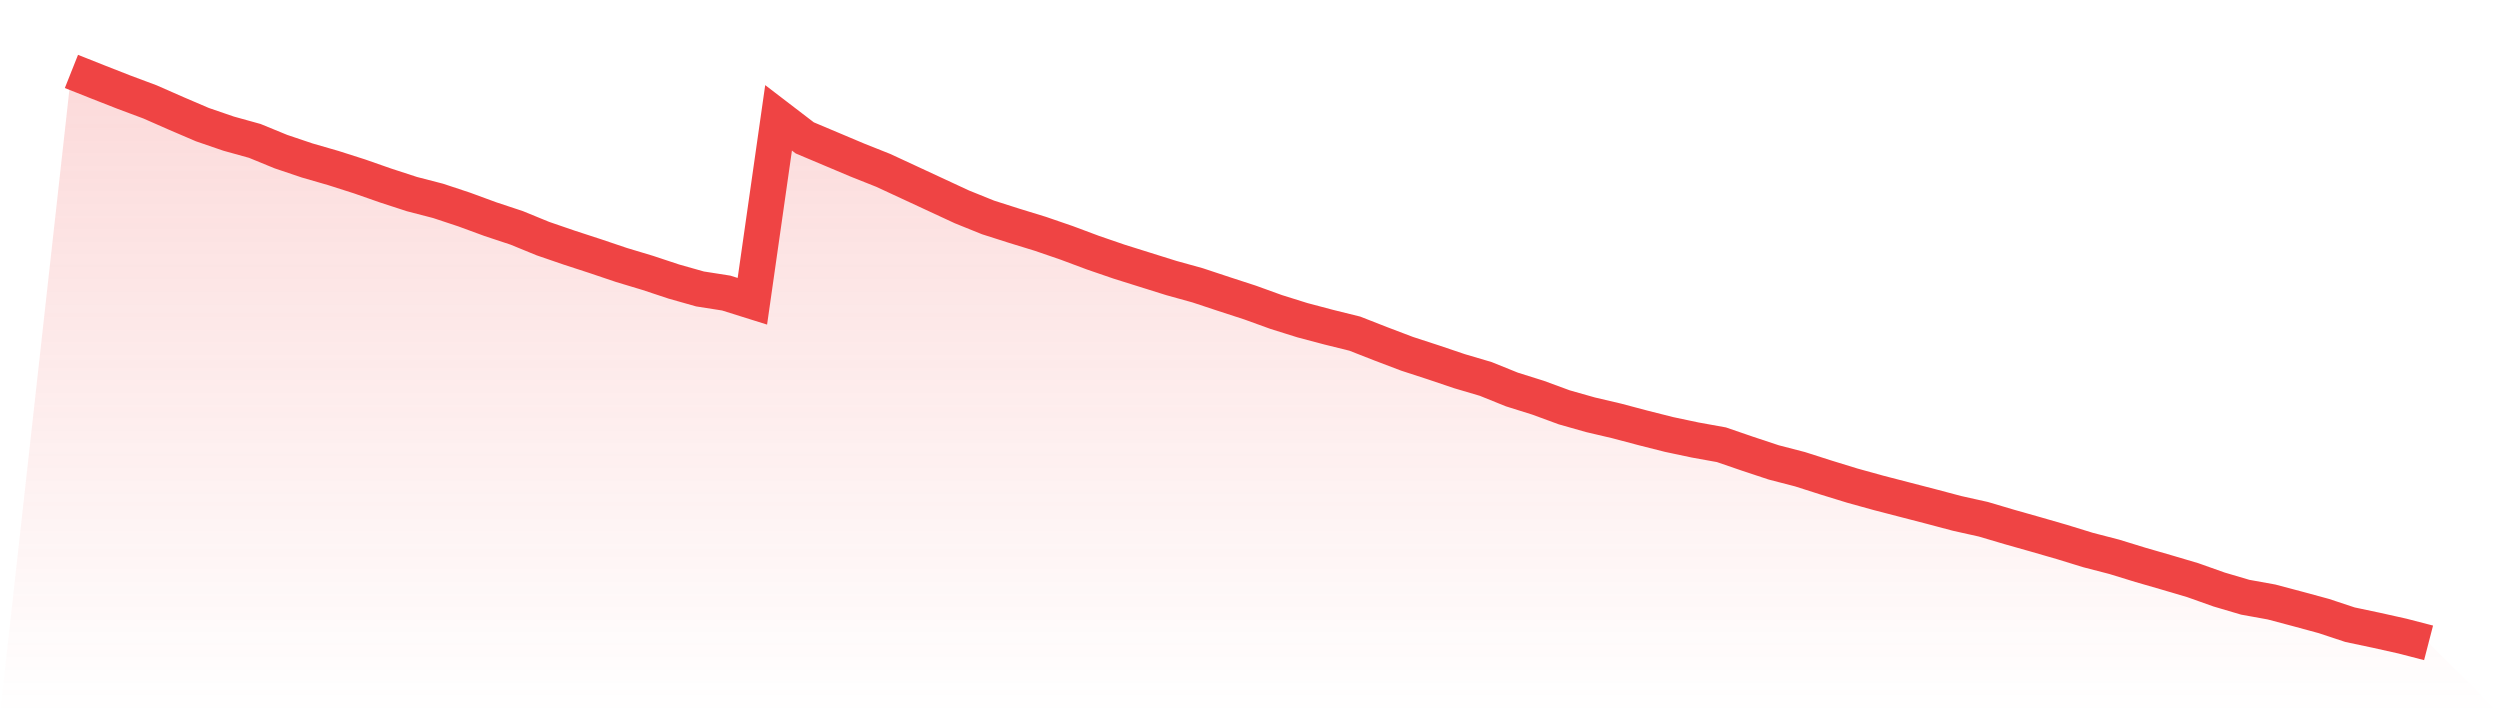
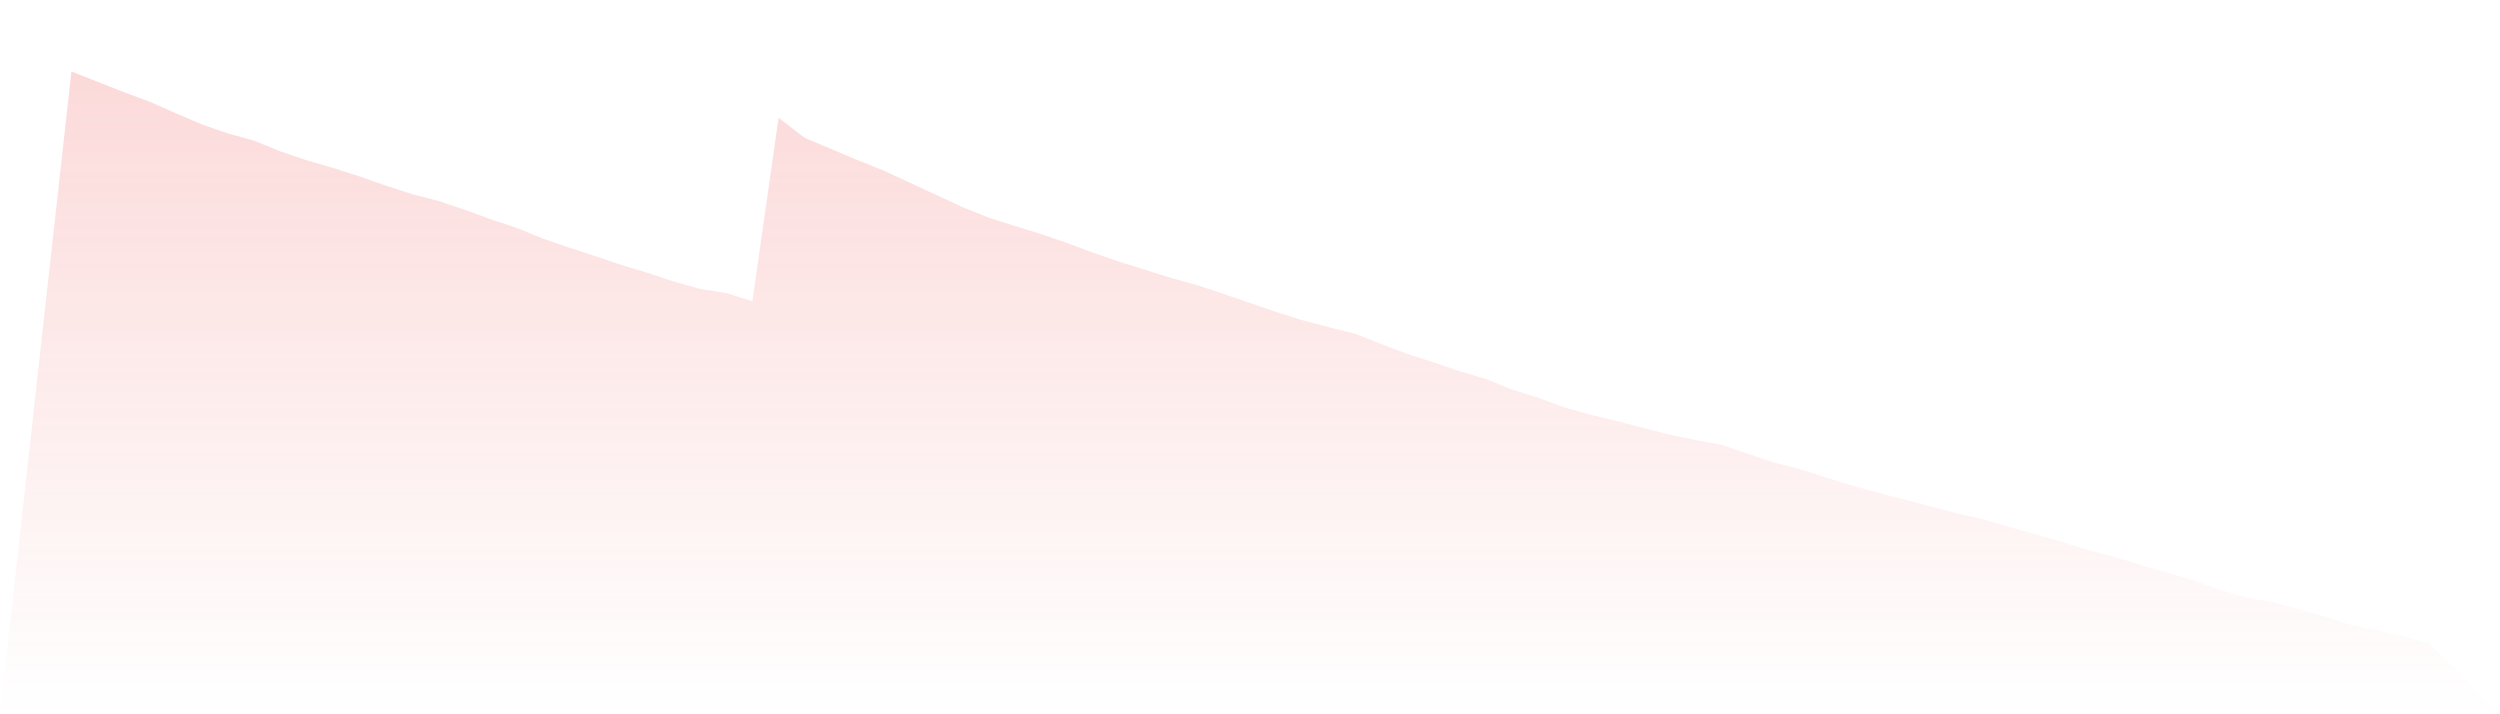
<svg xmlns="http://www.w3.org/2000/svg" viewBox="0 0 140 40">
  <defs>
    <linearGradient id="gradient" x1="0" x2="0" y1="0" y2="1">
      <stop offset="0%" stop-color="#ef4444" stop-opacity="0.2" />
      <stop offset="100%" stop-color="#ef4444" stop-opacity="0" />
    </linearGradient>
  </defs>
-   <path d="M4,4 L4,4 L5.467,4.583 L6.933,5.158 L8.4,5.706 L9.867,6.351 L11.333,6.979 L12.8,7.483 L14.267,7.89 L15.733,8.491 L17.2,8.986 L18.667,9.41 L20.133,9.878 L21.6,10.391 L23.067,10.869 L24.533,11.249 L26,11.735 L27.467,12.274 L28.933,12.76 L30.4,13.361 L31.867,13.865 L33.333,14.343 L34.8,14.838 L36.267,15.28 L37.733,15.766 L39.2,16.181 L40.667,16.411 L42.133,16.871 L43.6,6.599 L45.067,7.722 L46.533,8.34 L48,8.959 L49.467,9.543 L50.933,10.223 L52.4,10.904 L53.867,11.585 L55.333,12.177 L56.8,12.645 L58.267,13.096 L59.733,13.6 L61.2,14.148 L62.667,14.652 L64.133,15.112 L65.6,15.571 L67.067,15.978 L68.533,16.464 L70,16.941 L71.467,17.472 L72.933,17.931 L74.4,18.32 L75.867,18.683 L77.333,19.257 L78.8,19.814 L80.267,20.292 L81.733,20.787 L83.2,21.22 L84.667,21.812 L86.133,22.272 L87.6,22.811 L89.067,23.227 L90.533,23.571 L92,23.96 L93.467,24.331 L94.933,24.641 L96.4,24.906 L97.867,25.41 L99.333,25.896 L100.8,26.276 L102.267,26.745 L103.733,27.196 L105.2,27.602 L106.667,27.982 L108.133,28.362 L109.6,28.751 L111.067,29.078 L112.533,29.512 L114,29.927 L115.467,30.351 L116.933,30.802 L118.4,31.182 L119.867,31.633 L121.333,32.057 L122.8,32.491 L124.267,33.012 L125.733,33.445 L127.2,33.71 L128.667,34.099 L130.133,34.497 L131.6,34.983 L133.067,35.293 L134.533,35.62 L136,36 L140,40 L0,40 z" fill="url(#gradient)" />
-   <path d="M4,4 L4,4 L5.467,4.583 L6.933,5.158 L8.4,5.706 L9.867,6.351 L11.333,6.979 L12.8,7.483 L14.267,7.89 L15.733,8.491 L17.2,8.986 L18.667,9.41 L20.133,9.878 L21.6,10.391 L23.067,10.869 L24.533,11.249 L26,11.735 L27.467,12.274 L28.933,12.76 L30.4,13.361 L31.867,13.865 L33.333,14.343 L34.8,14.838 L36.267,15.28 L37.733,15.766 L39.2,16.181 L40.667,16.411 L42.133,16.871 L43.6,6.599 L45.067,7.722 L46.533,8.34 L48,8.959 L49.467,9.543 L50.933,10.223 L52.4,10.904 L53.867,11.585 L55.333,12.177 L56.8,12.645 L58.267,13.096 L59.733,13.6 L61.2,14.148 L62.667,14.652 L64.133,15.112 L65.6,15.571 L67.067,15.978 L68.533,16.464 L70,16.941 L71.467,17.472 L72.933,17.931 L74.4,18.32 L75.867,18.683 L77.333,19.257 L78.8,19.814 L80.267,20.292 L81.733,20.787 L83.2,21.22 L84.667,21.812 L86.133,22.272 L87.6,22.811 L89.067,23.227 L90.533,23.571 L92,23.96 L93.467,24.331 L94.933,24.641 L96.4,24.906 L97.867,25.41 L99.333,25.896 L100.8,26.276 L102.267,26.745 L103.733,27.196 L105.2,27.602 L106.667,27.982 L108.133,28.362 L109.6,28.751 L111.067,29.078 L112.533,29.512 L114,29.927 L115.467,30.351 L116.933,30.802 L118.4,31.182 L119.867,31.633 L121.333,32.057 L122.8,32.491 L124.267,33.012 L125.733,33.445 L127.2,33.71 L128.667,34.099 L130.133,34.497 L131.6,34.983 L133.067,35.293 L134.533,35.62 L136,36" fill="none" stroke="#ef4444" stroke-width="2" />
+   <path d="M4,4 L4,4 L5.467,4.583 L6.933,5.158 L8.4,5.706 L9.867,6.351 L11.333,6.979 L12.8,7.483 L14.267,7.89 L15.733,8.491 L17.2,8.986 L18.667,9.41 L20.133,9.878 L21.6,10.391 L23.067,10.869 L24.533,11.249 L26,11.735 L27.467,12.274 L28.933,12.76 L30.4,13.361 L31.867,13.865 L33.333,14.343 L34.8,14.838 L36.267,15.28 L37.733,15.766 L39.2,16.181 L40.667,16.411 L42.133,16.871 L43.6,6.599 L45.067,7.722 L46.533,8.34 L48,8.959 L49.467,9.543 L50.933,10.223 L52.4,10.904 L53.867,11.585 L55.333,12.177 L56.8,12.645 L58.267,13.096 L59.733,13.6 L61.2,14.148 L62.667,14.652 L64.133,15.112 L65.6,15.571 L67.067,15.978 L68.533,16.464 L71.467,17.472 L72.933,17.931 L74.4,18.32 L75.867,18.683 L77.333,19.257 L78.8,19.814 L80.267,20.292 L81.733,20.787 L83.2,21.22 L84.667,21.812 L86.133,22.272 L87.6,22.811 L89.067,23.227 L90.533,23.571 L92,23.96 L93.467,24.331 L94.933,24.641 L96.4,24.906 L97.867,25.41 L99.333,25.896 L100.8,26.276 L102.267,26.745 L103.733,27.196 L105.2,27.602 L106.667,27.982 L108.133,28.362 L109.6,28.751 L111.067,29.078 L112.533,29.512 L114,29.927 L115.467,30.351 L116.933,30.802 L118.4,31.182 L119.867,31.633 L121.333,32.057 L122.8,32.491 L124.267,33.012 L125.733,33.445 L127.2,33.71 L128.667,34.099 L130.133,34.497 L131.6,34.983 L133.067,35.293 L134.533,35.62 L136,36 L140,40 L0,40 z" fill="url(#gradient)" />
</svg>